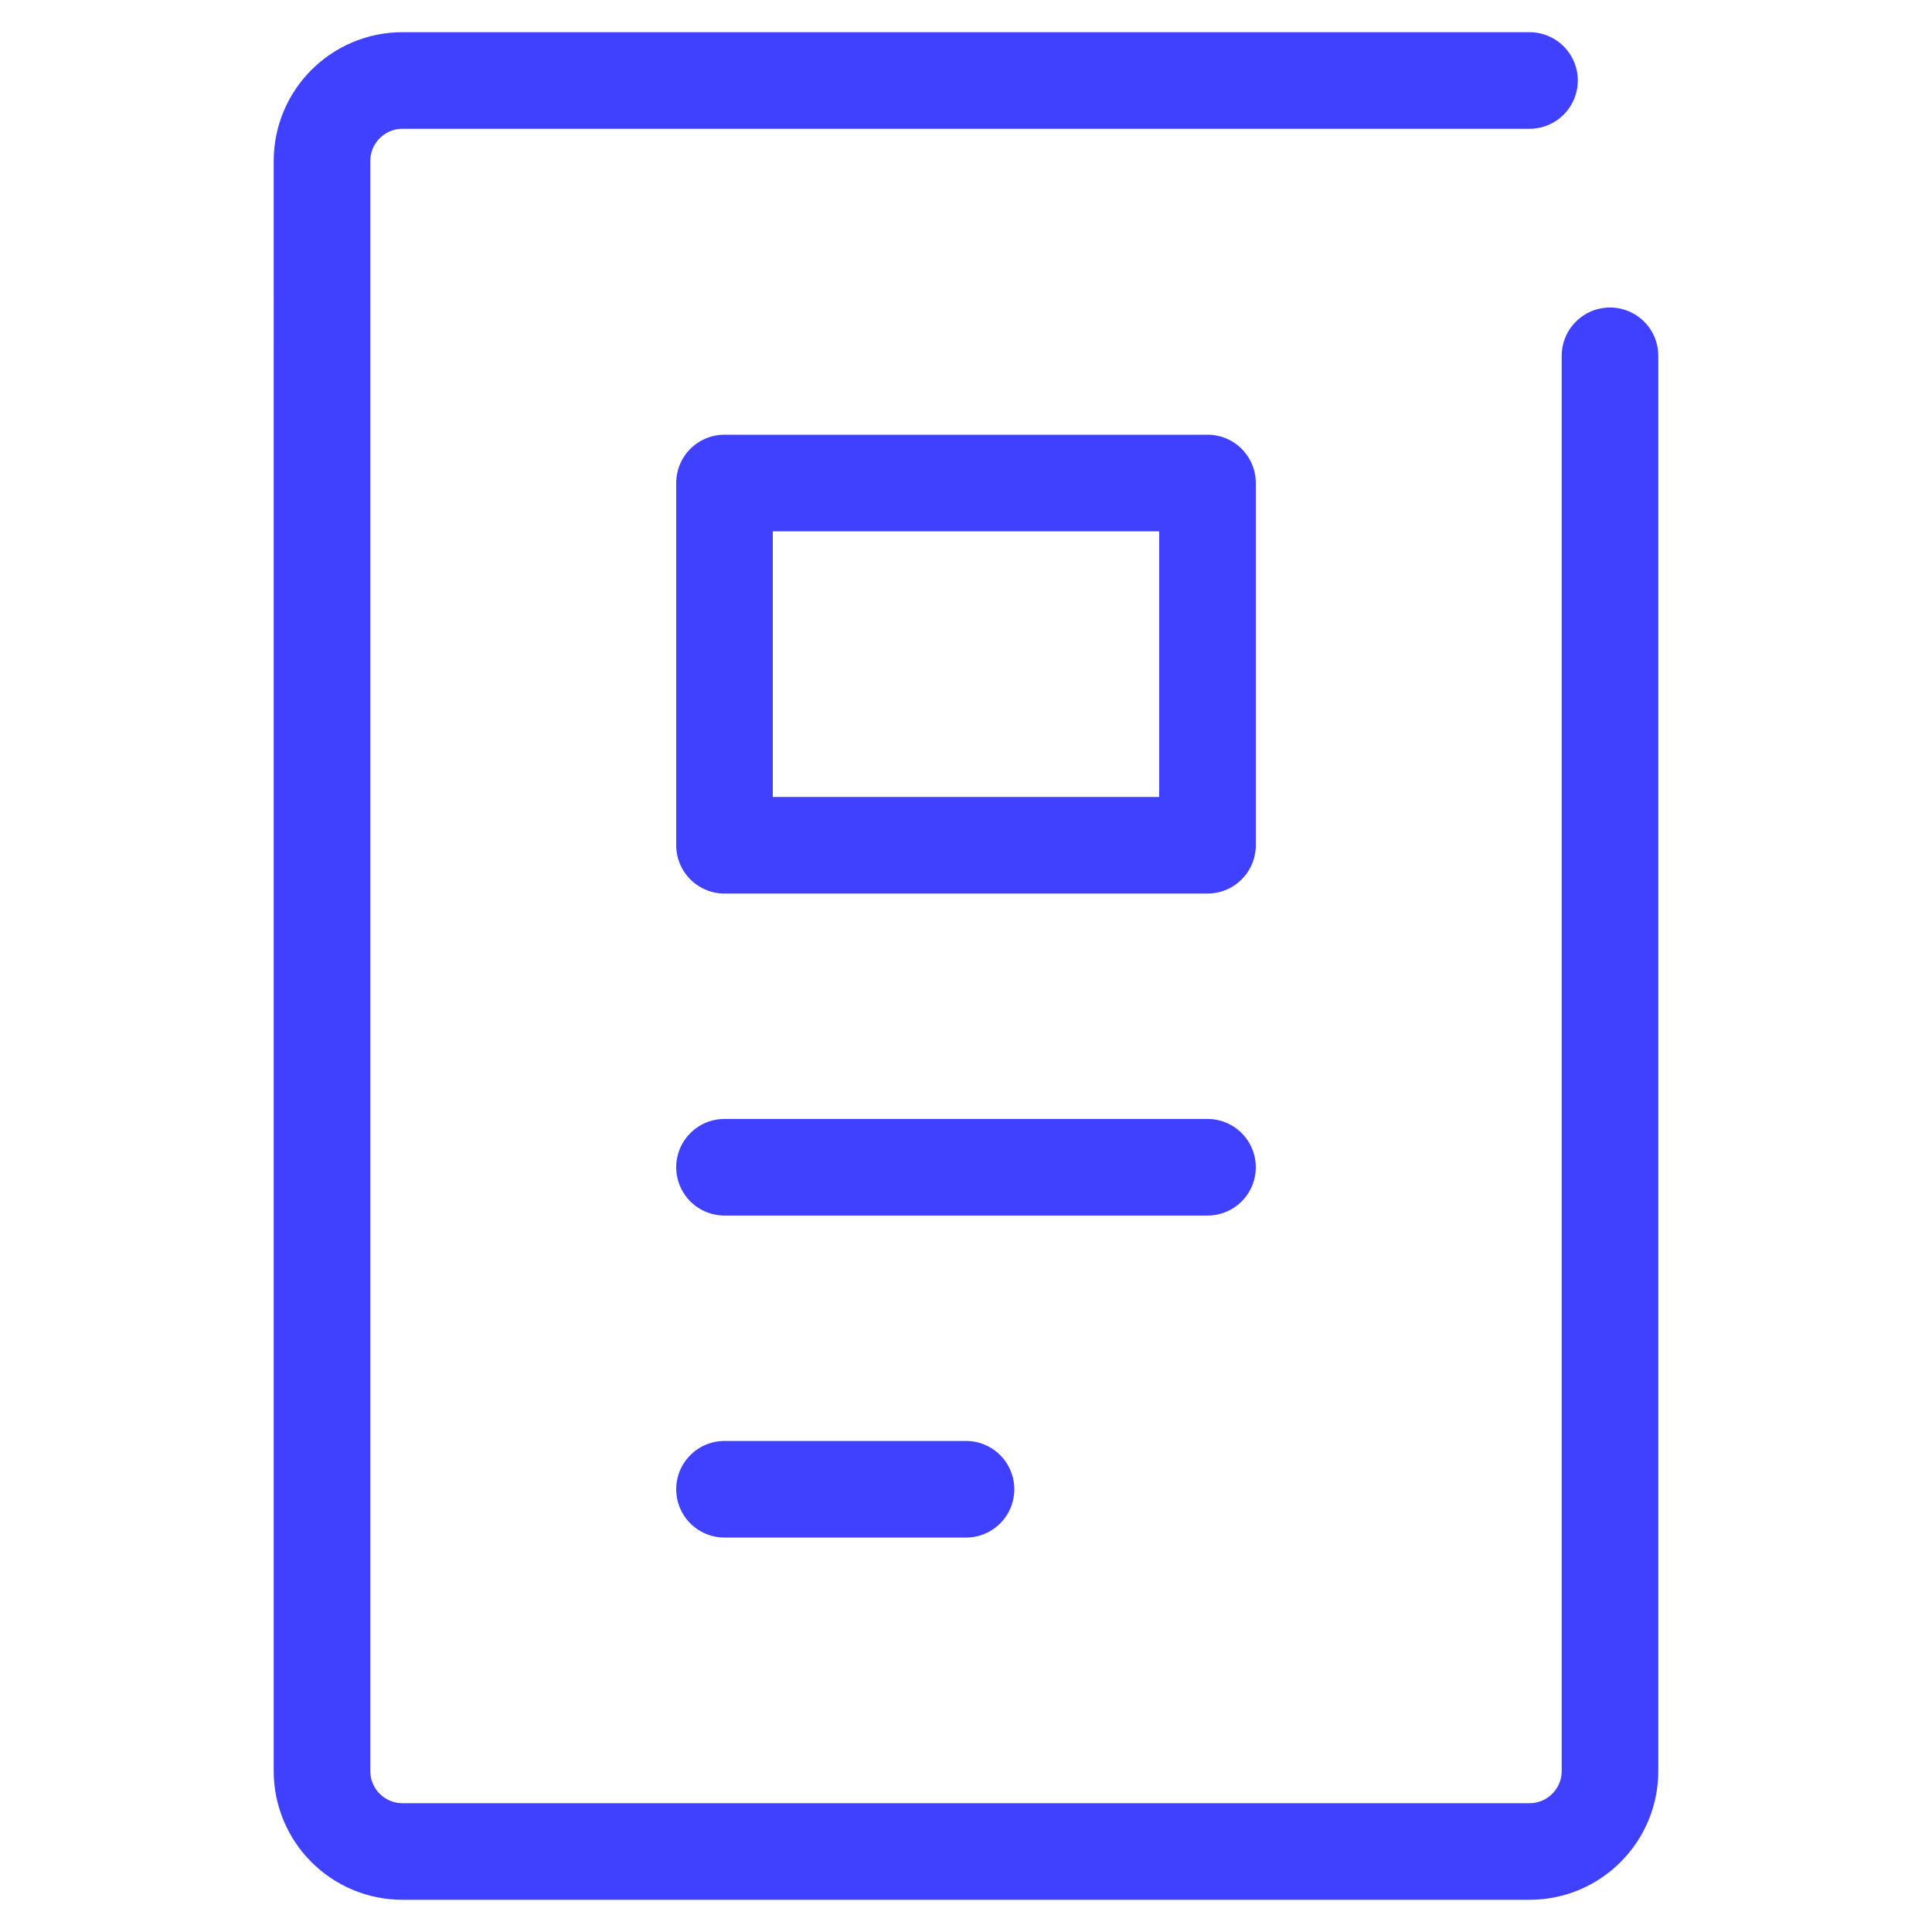
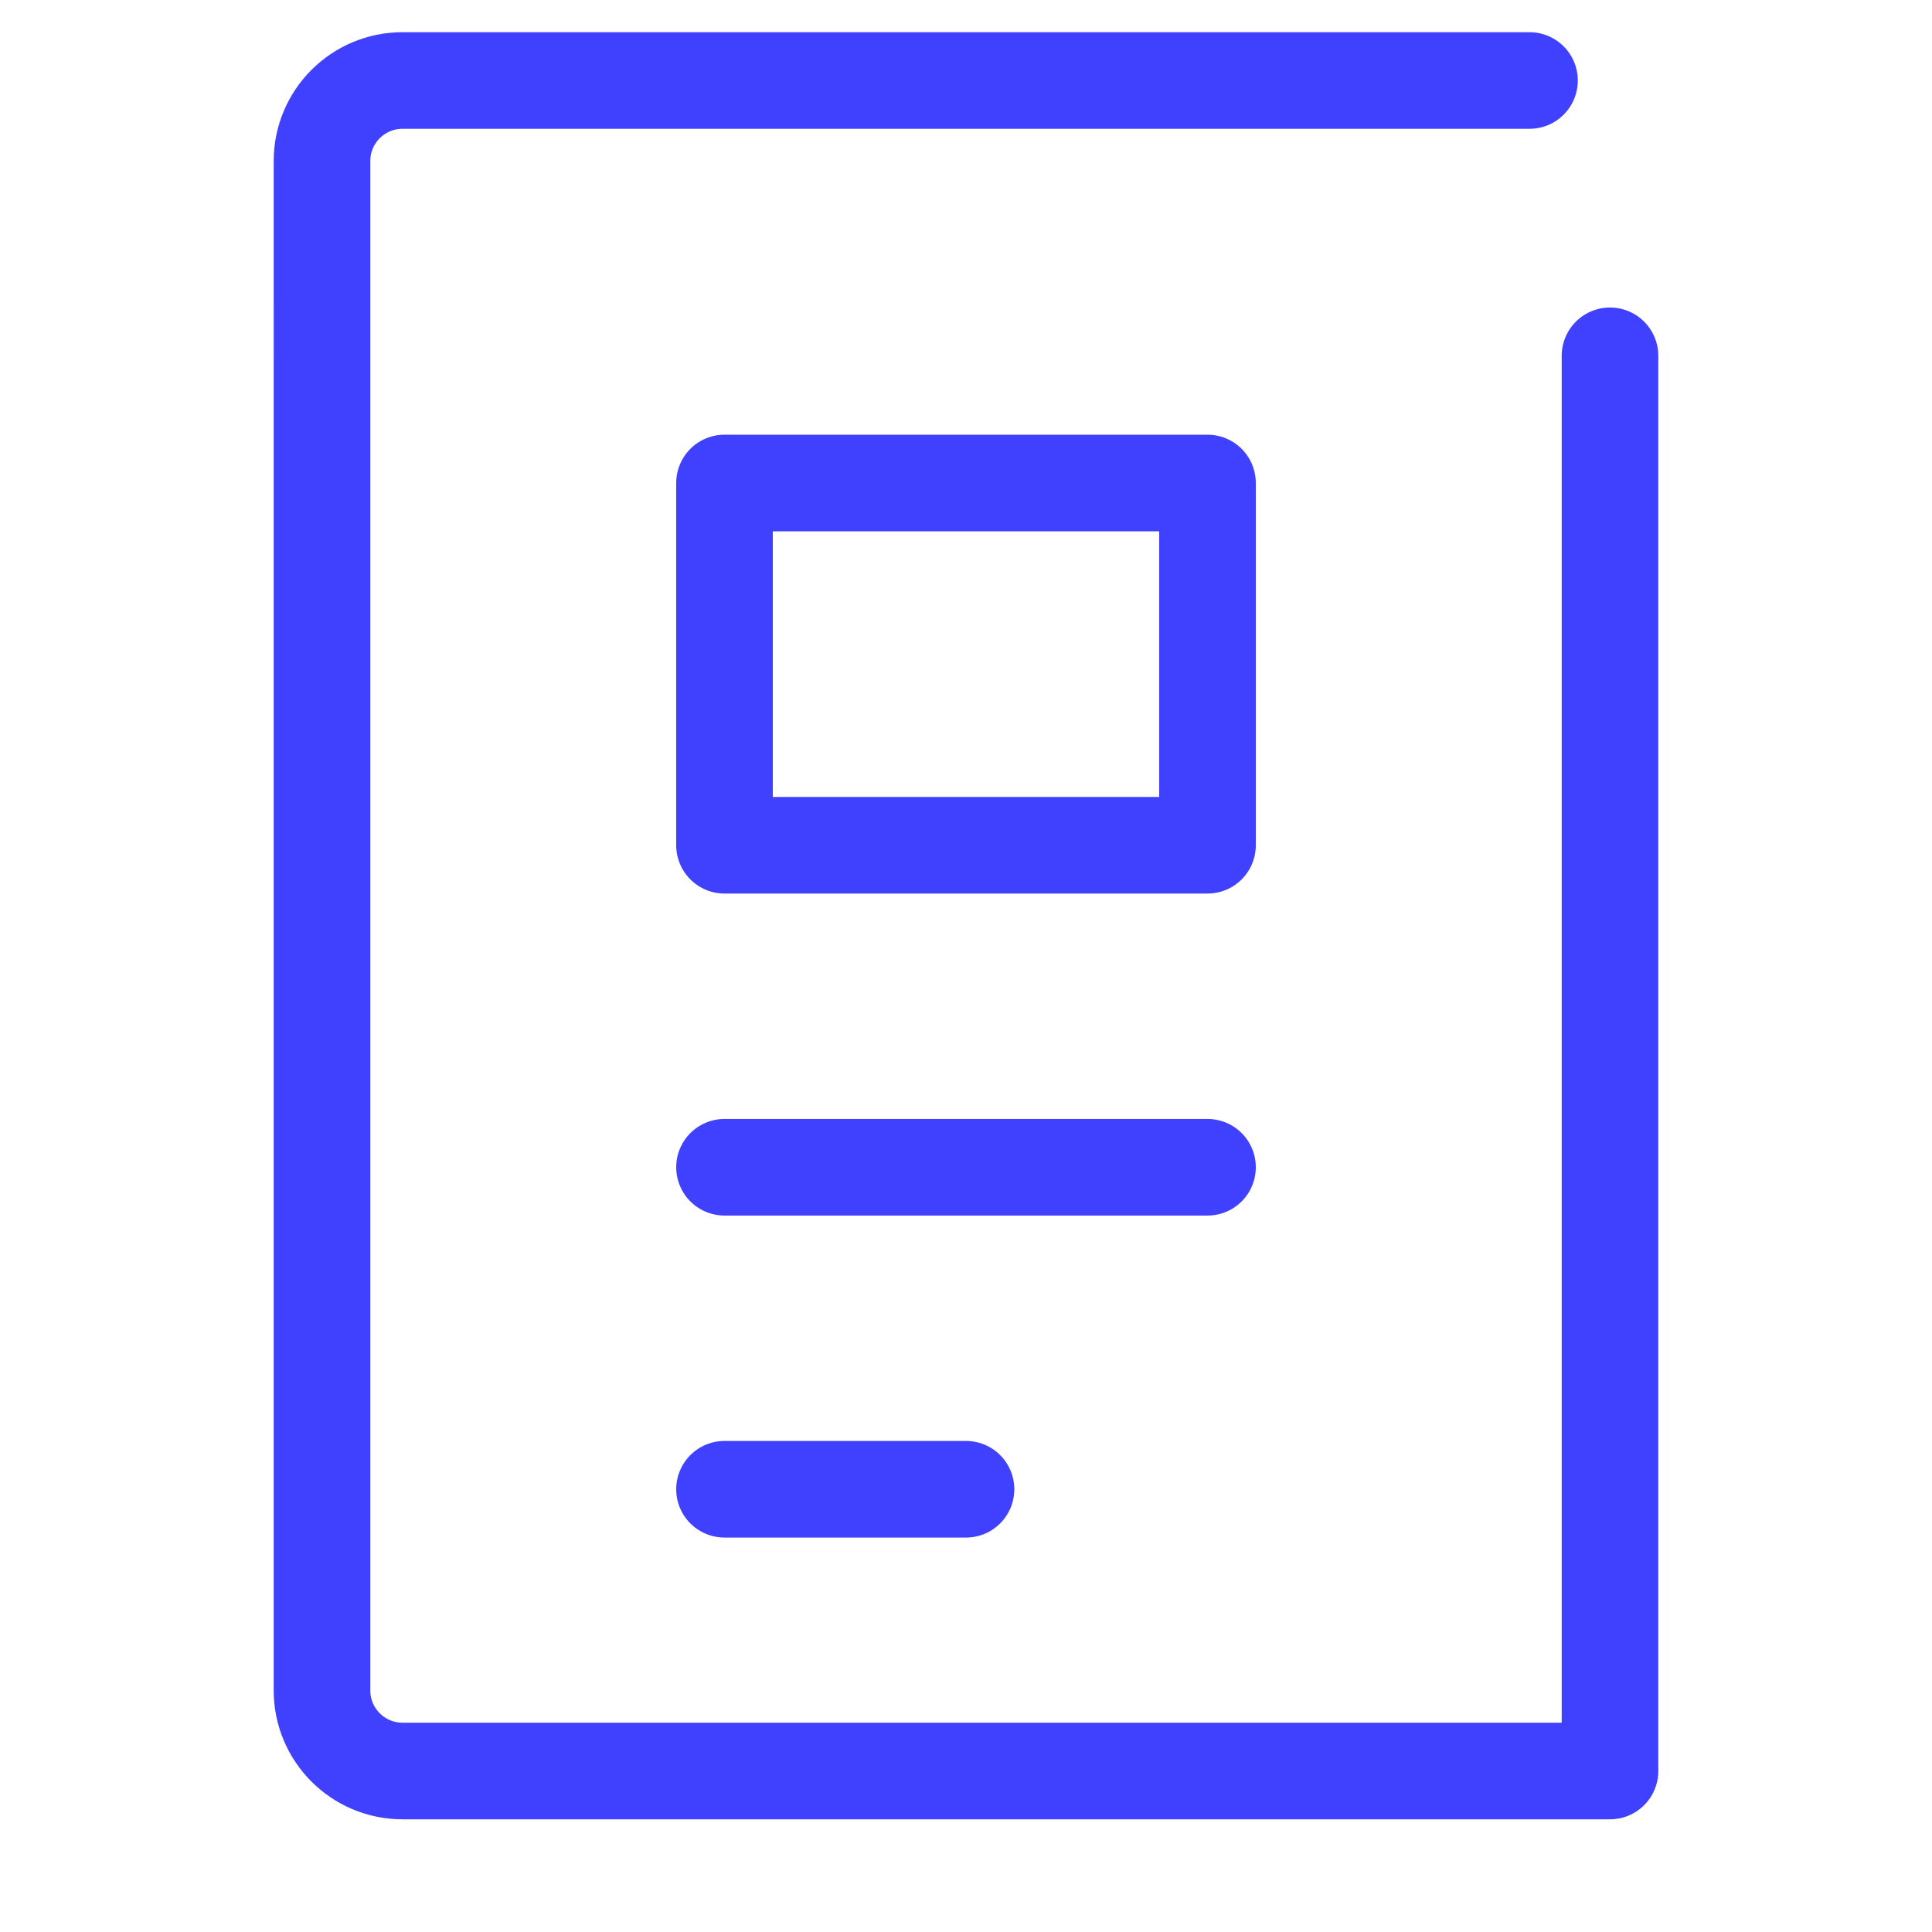
<svg xmlns="http://www.w3.org/2000/svg" id="_レイヤー_2" viewBox="0 0 60 60">
  <defs>
    <style>.cls-1{stroke:#4040ff;stroke-linecap:round;stroke-linejoin:round;stroke-width:3px;}.cls-1,.cls-2{fill:none;}</style>
  </defs>
  <g id="_レイヤー_1-2">
-     <rect class="cls-2" width="60" height="60" />
    <line class="cls-1" x1="22.5" y1="36.25" x2="37.5" y2="36.25" />
    <line class="cls-1" x1="22.5" y1="46.25" x2="30" y2="46.25" />
    <rect class="cls-1" x="22.5" y="15" width="15" height="11.25" />
-     <path class="cls-1" d="m50,11.05v43.95c0,1.38-1.12,2.5-2.5,2.5H12.5c-1.38,0-2.5-1.12-2.5-2.5V5c0-1.38,1.12-2.5,2.5-2.5h35" />
+     <path class="cls-1" d="m50,11.05v43.95H12.5c-1.38,0-2.5-1.12-2.5-2.5V5c0-1.38,1.12-2.5,2.5-2.5h35" />
  </g>
</svg>